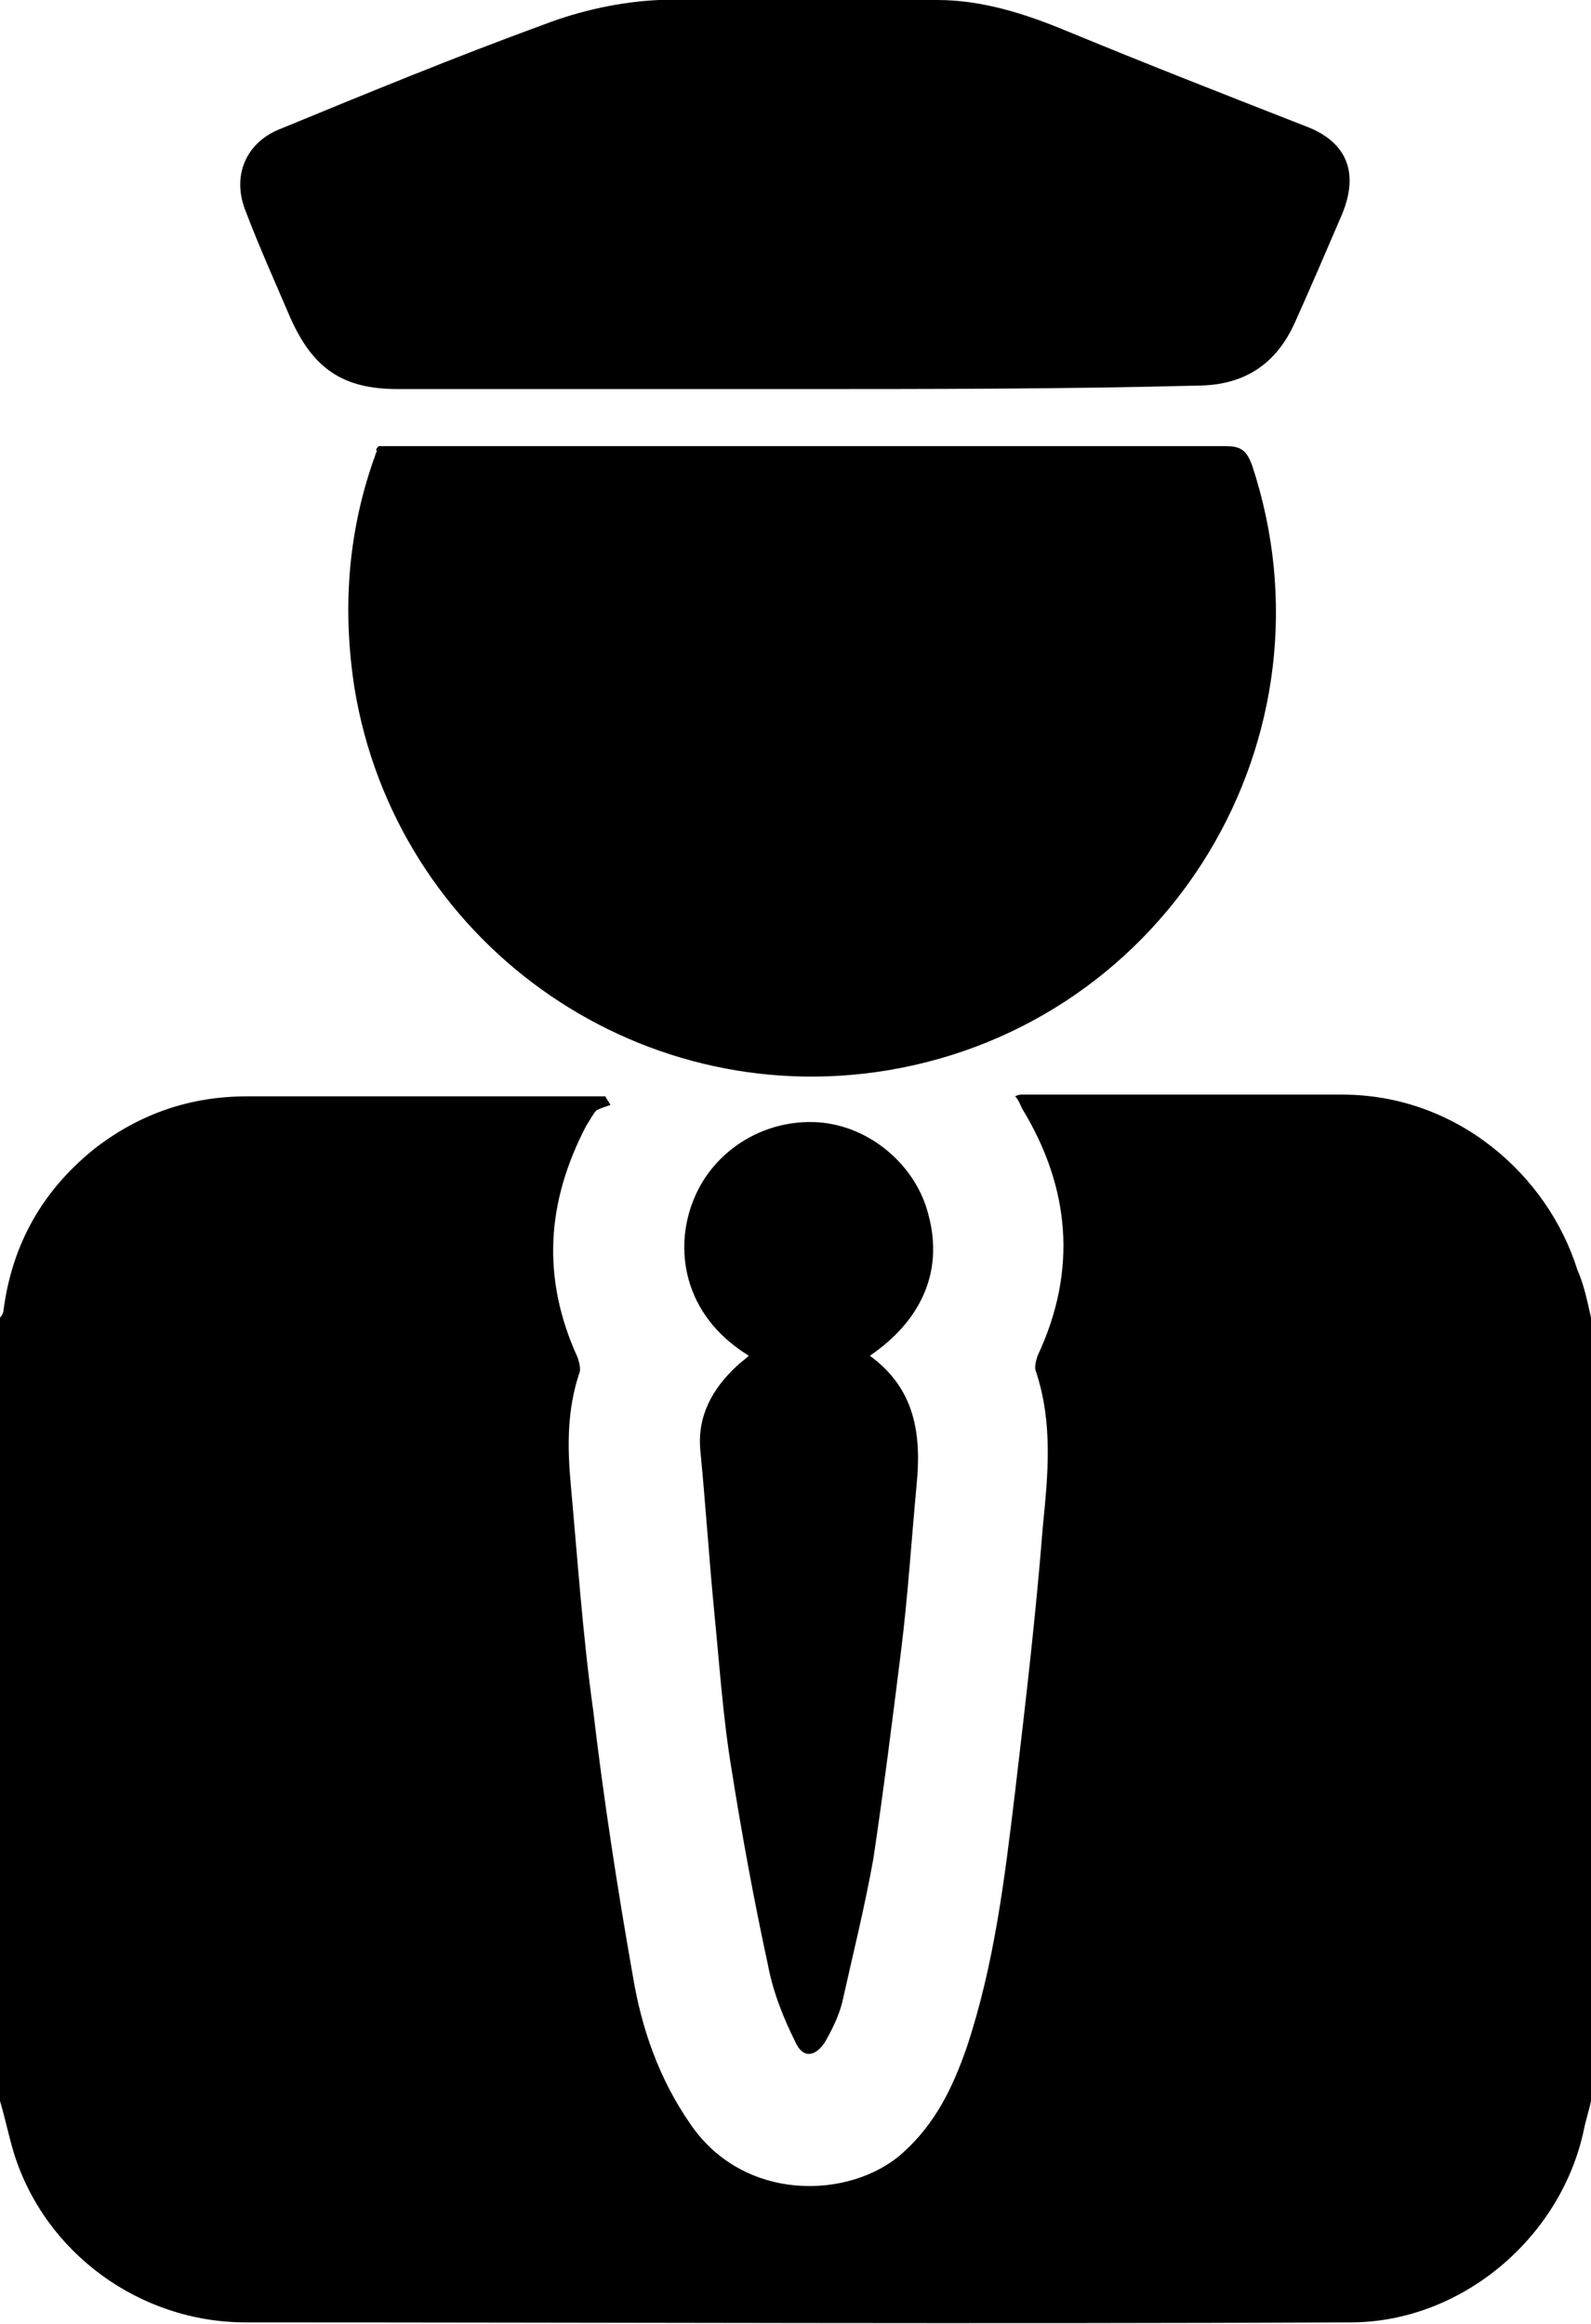
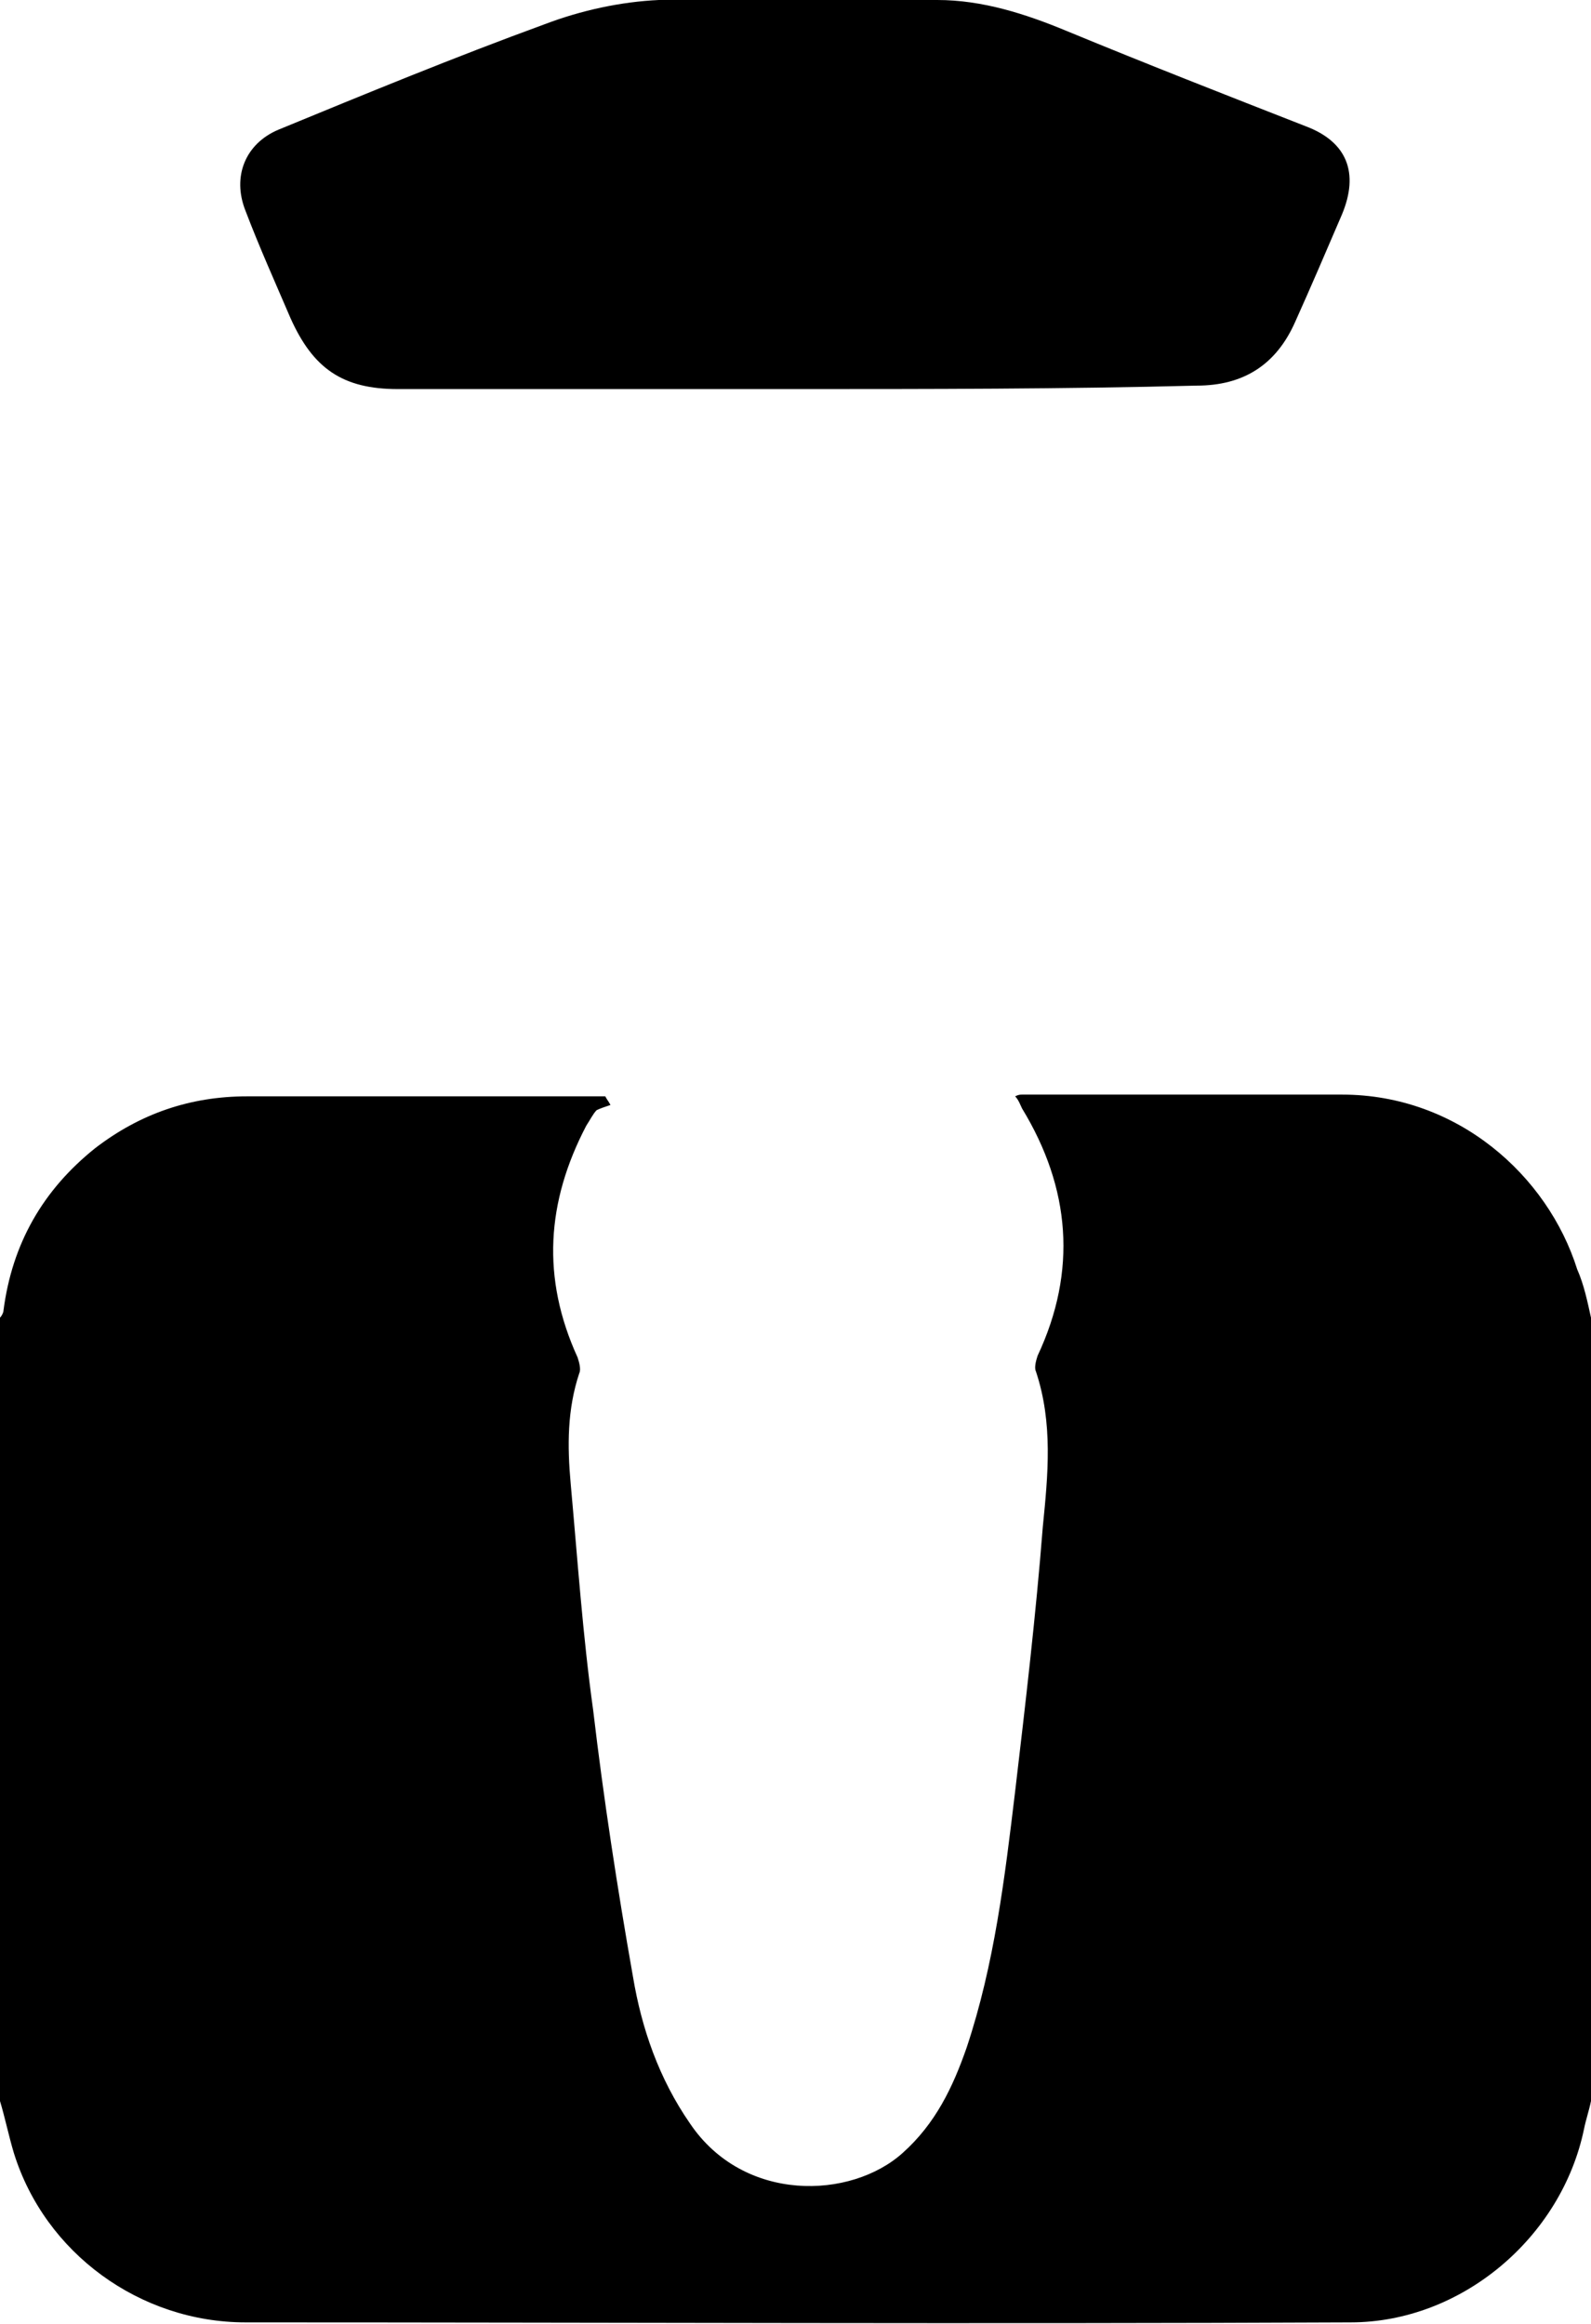
<svg xmlns="http://www.w3.org/2000/svg" version="1.1" id="Layer_1" x="0px" y="0px" viewBox="0 0 92 134.4" enable-background="new 0 0 92 134.4" xml:space="preserve">
  <g id="c98v72.tif">
    <g>
      <path d="M92,76.2c0,15.1,0,30.2,0,45.3c-0.1,0.5-0.3,1.1-0.4,1.6c-1.3,6.3-7.1,11.2-13.5,11.2c-21.3,0.1-42.6,0-63.9,0    c-6.1,0-11.6-4-13.4-9.8c-0.3-1-0.5-2-0.8-3c0-15.1,0-30.2,0-45.3c0.1-0.1,0.2-0.3,0.2-0.4c0.5-3.9,2.3-7,5.3-9.4    c2.6-2,5.5-3,8.8-3c6.6,0,13.2,0,19.7,0c0.3,0,0.7,0,1,0c0.1,0.2,0.2,0.3,0.3,0.5c-0.3,0.1-0.6,0.2-0.8,0.3    c-0.2,0.2-0.4,0.6-0.6,0.9c-2.3,4.4-2.6,8.8-0.5,13.4c0.1,0.3,0.2,0.7,0.1,0.9c-0.7,2.1-0.7,4.2-0.5,6.4c0.4,4.4,0.7,8.8,1.3,13.1    c0.6,5.1,1.4,10.3,2.3,15.4c0.5,3,1.5,5.9,3.3,8.5c3.1,4.6,9.3,4.4,12.3,1.7c1.9-1.7,2.9-3.8,3.7-6.1c1.6-4.8,2.2-9.8,2.8-14.8    c0.6-5.1,1.2-10.2,1.6-15.3c0.3-3,0.6-6-0.4-9c-0.1-0.2,0-0.6,0.1-0.9c2.3-4.9,1.9-9.7-0.9-14.3c-0.1-0.2-0.2-0.5-0.4-0.7    c0.2-0.1,0.3-0.1,0.4-0.1c6.2,0,12.3,0,18.5,0c6.7,0,11.9,4.7,13.6,10.1C91.6,74.3,91.8,75.3,92,76.2z" />
-       <path d="M21.9,25.8c0.3,0,0.7,0,1,0c16,0,32,0,48,0c0.9,0,1.2,0.3,1.5,1.1c5.2,15.7-4.8,32.3-21.1,35    c-14.6,2.4-28.4-7.5-30.8-22.1c-0.7-4.5-0.4-8.9,1.1-13.2c0.1-0.2,0.1-0.4,0.2-0.5C21.7,26,21.8,25.9,21.9,25.8z" />
      <path d="M45.9,22.5c-7.6,0-15.3,0-22.9,0c-3.2,0-4.9-1.2-6.2-4.1c-0.9-2.1-1.8-4.1-2.6-6.2c-0.8-2,0-3.9,1.9-4.7    c5.1-2.1,10.2-4.2,15.4-6.1c2.1-0.8,4.4-1.3,6.6-1.4c5.4-0.2,10.8-0.1,16.1,0c2.6,0,5.1,0.8,7.5,1.8c4.6,1.9,9.2,3.7,13.8,5.5    c2.4,0.9,3.1,2.7,2.1,5.1c-0.9,2.1-1.8,4.2-2.7,6.2c-1.1,2.5-3,3.7-5.7,3.7C61.5,22.5,53.7,22.5,45.9,22.5z" />
-       <path d="M50.3,78.4c2.6,1.9,3,4.5,2.7,7.5c-0.3,3.2-0.5,6.4-0.9,9.6c-0.5,4-1,8-1.6,12c-0.5,2.8-1.2,5.6-1.8,8.3    c-0.2,0.8-0.6,1.6-1,2.3c-0.6,0.9-1.3,0.9-1.7,0c-0.7-1.4-1.3-2.9-1.6-4.5c-0.8-3.7-1.5-7.5-2.1-11.3c-0.5-3-0.7-6.1-1-9.1    c-0.3-3.1-0.5-6.2-0.8-9.3c-0.2-2,0.7-3.6,2.1-4.9c0.2-0.2,0.5-0.4,0.7-0.6c-3.9-2.4-4.3-6.3-3.2-9c1.1-2.8,4-4.7,7.2-4.5    c3,0.2,5.7,2.5,6.4,5.4C54.6,73.7,53.1,76.5,50.3,78.4z" />
    </g>
  </g>
</svg>